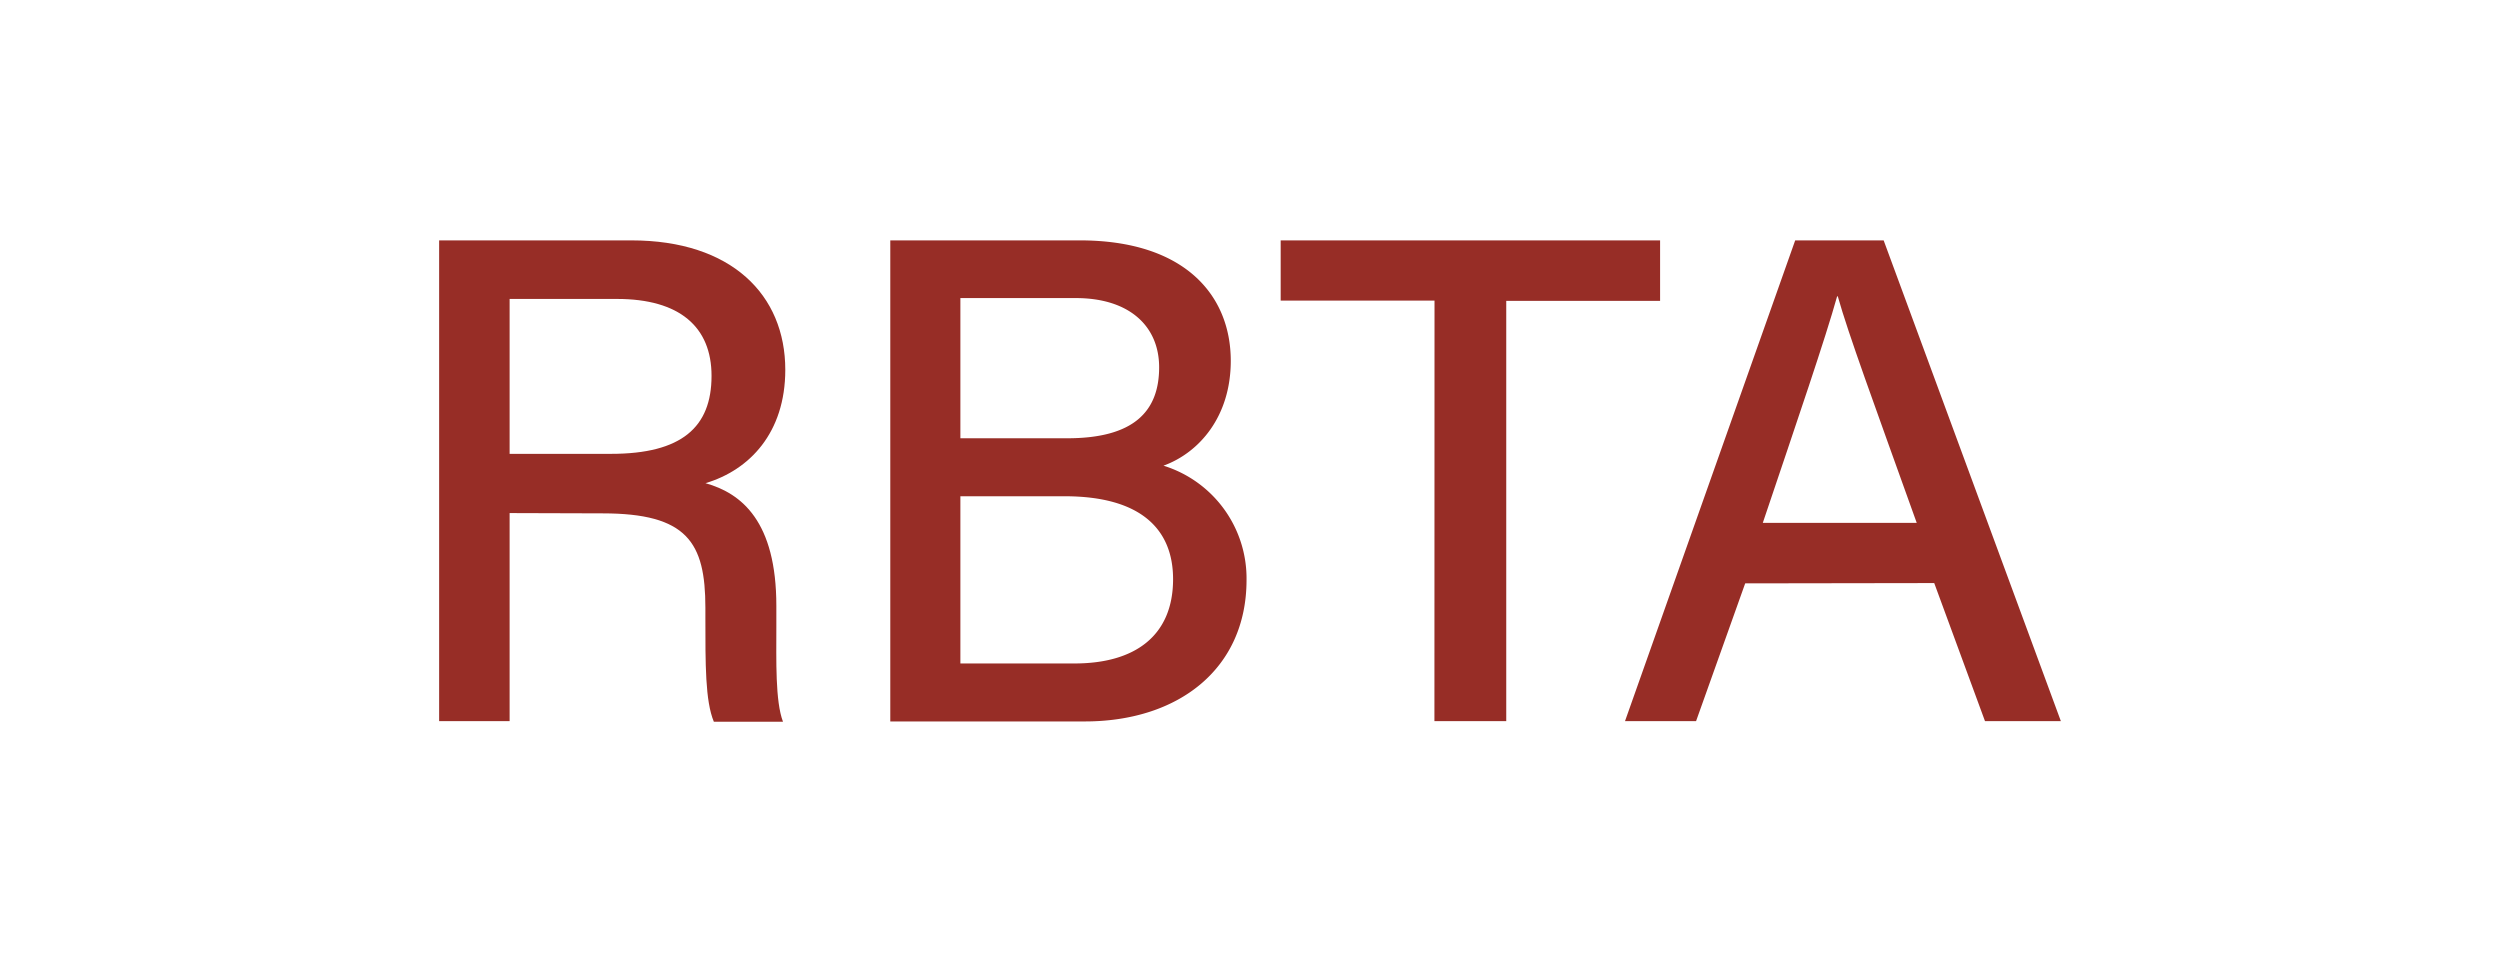
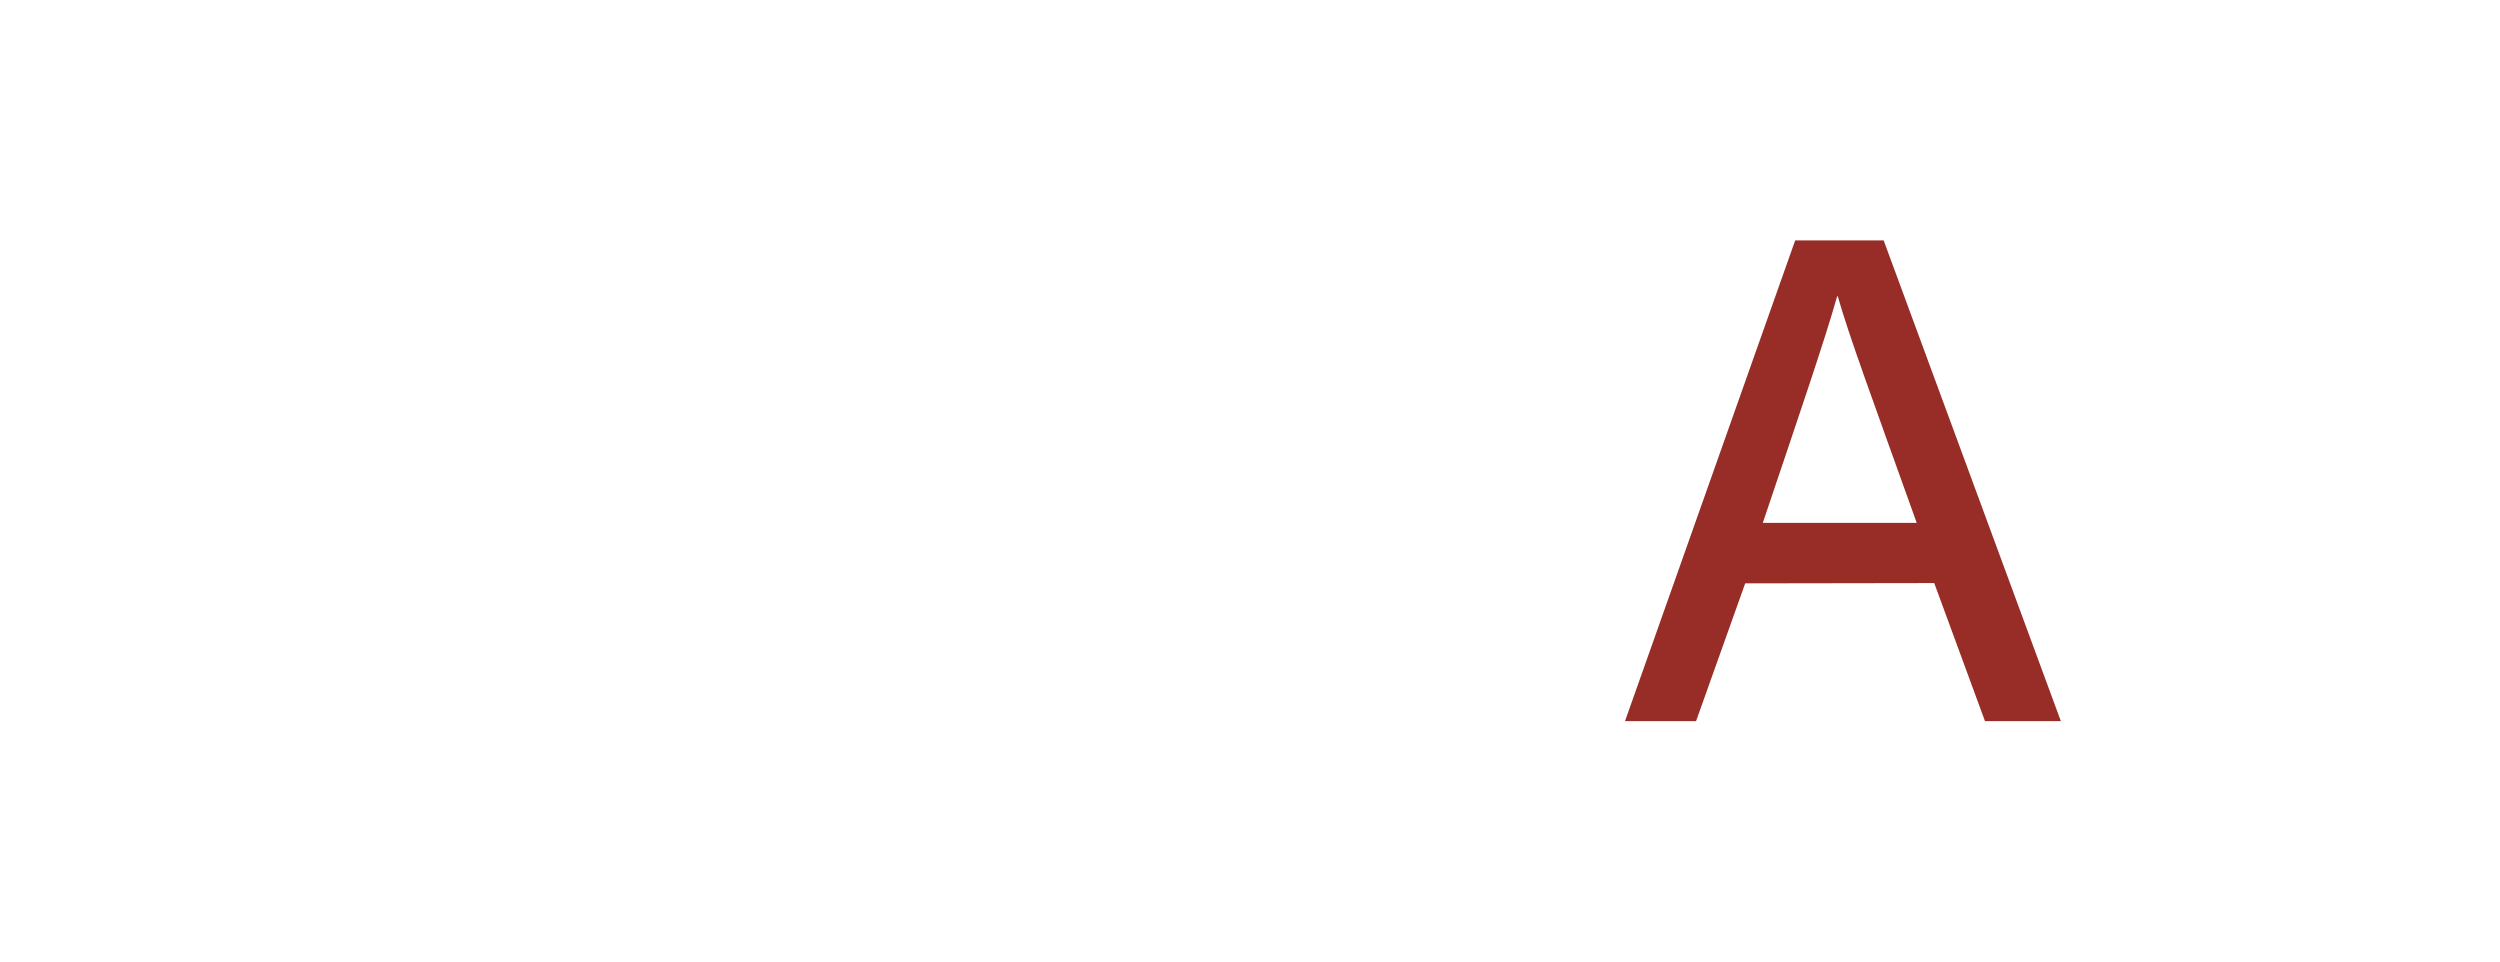
<svg xmlns="http://www.w3.org/2000/svg" id="Layer_1" data-name="Layer 1" viewBox="0 0 260 100">
  <title>reserve partner logo</title>
-   <path d="M53,53.36V75H45.67V25h20c10.4,0,16,5.66,16,13.46,0,6.55-3.72,10.43-8.3,11.79,3.78,1.06,7.37,4,7.37,12.76v2.21c0,3.43-.12,7.7.69,9.84H74.24c-.9-2.16-.88-6-.88-10.85v-1c0-6.82-1.9-9.82-10.7-9.82Zm0-6.16H63.55C70.88,47.2,74,44.44,74,39.09c0-5.09-3.32-8-9.83-8H53Z" style="fill:#972d26" />
-   <path d="M92.59,25h19.72C123.18,25,128,30.68,128,37.53c0,5.79-3.28,9.55-7,10.9a12.28,12.28,0,0,1,8.64,11.88c0,9.27-7.11,14.72-16.82,14.72H92.59ZM111,45.58c6.86,0,9.55-2.75,9.55-7.38,0-4.28-3.1-7.2-8.66-7.2H99.88V45.58ZM99.88,69h11.88C118,69,122,66.15,122,60.23c0-5.17-3.33-8.62-11.29-8.62H99.88Z" style="fill:#972d26" />
-   <path d="M149.19,31.26h-16V25h39.46v6.29h-16V75h-7.47Z" style="fill:#972d26" />
  <path d="M181.5,60.67,176.39,75H169L186.7,25h9.2L214.33,75h-7.89l-5.28-14.36Zm17.84-6.29c-4.54-12.67-7.1-19.61-8.21-23.56h-.07c-1.22,4.38-4.08,12.73-7.73,23.56Z" style="fill:#972d26" />
</svg>